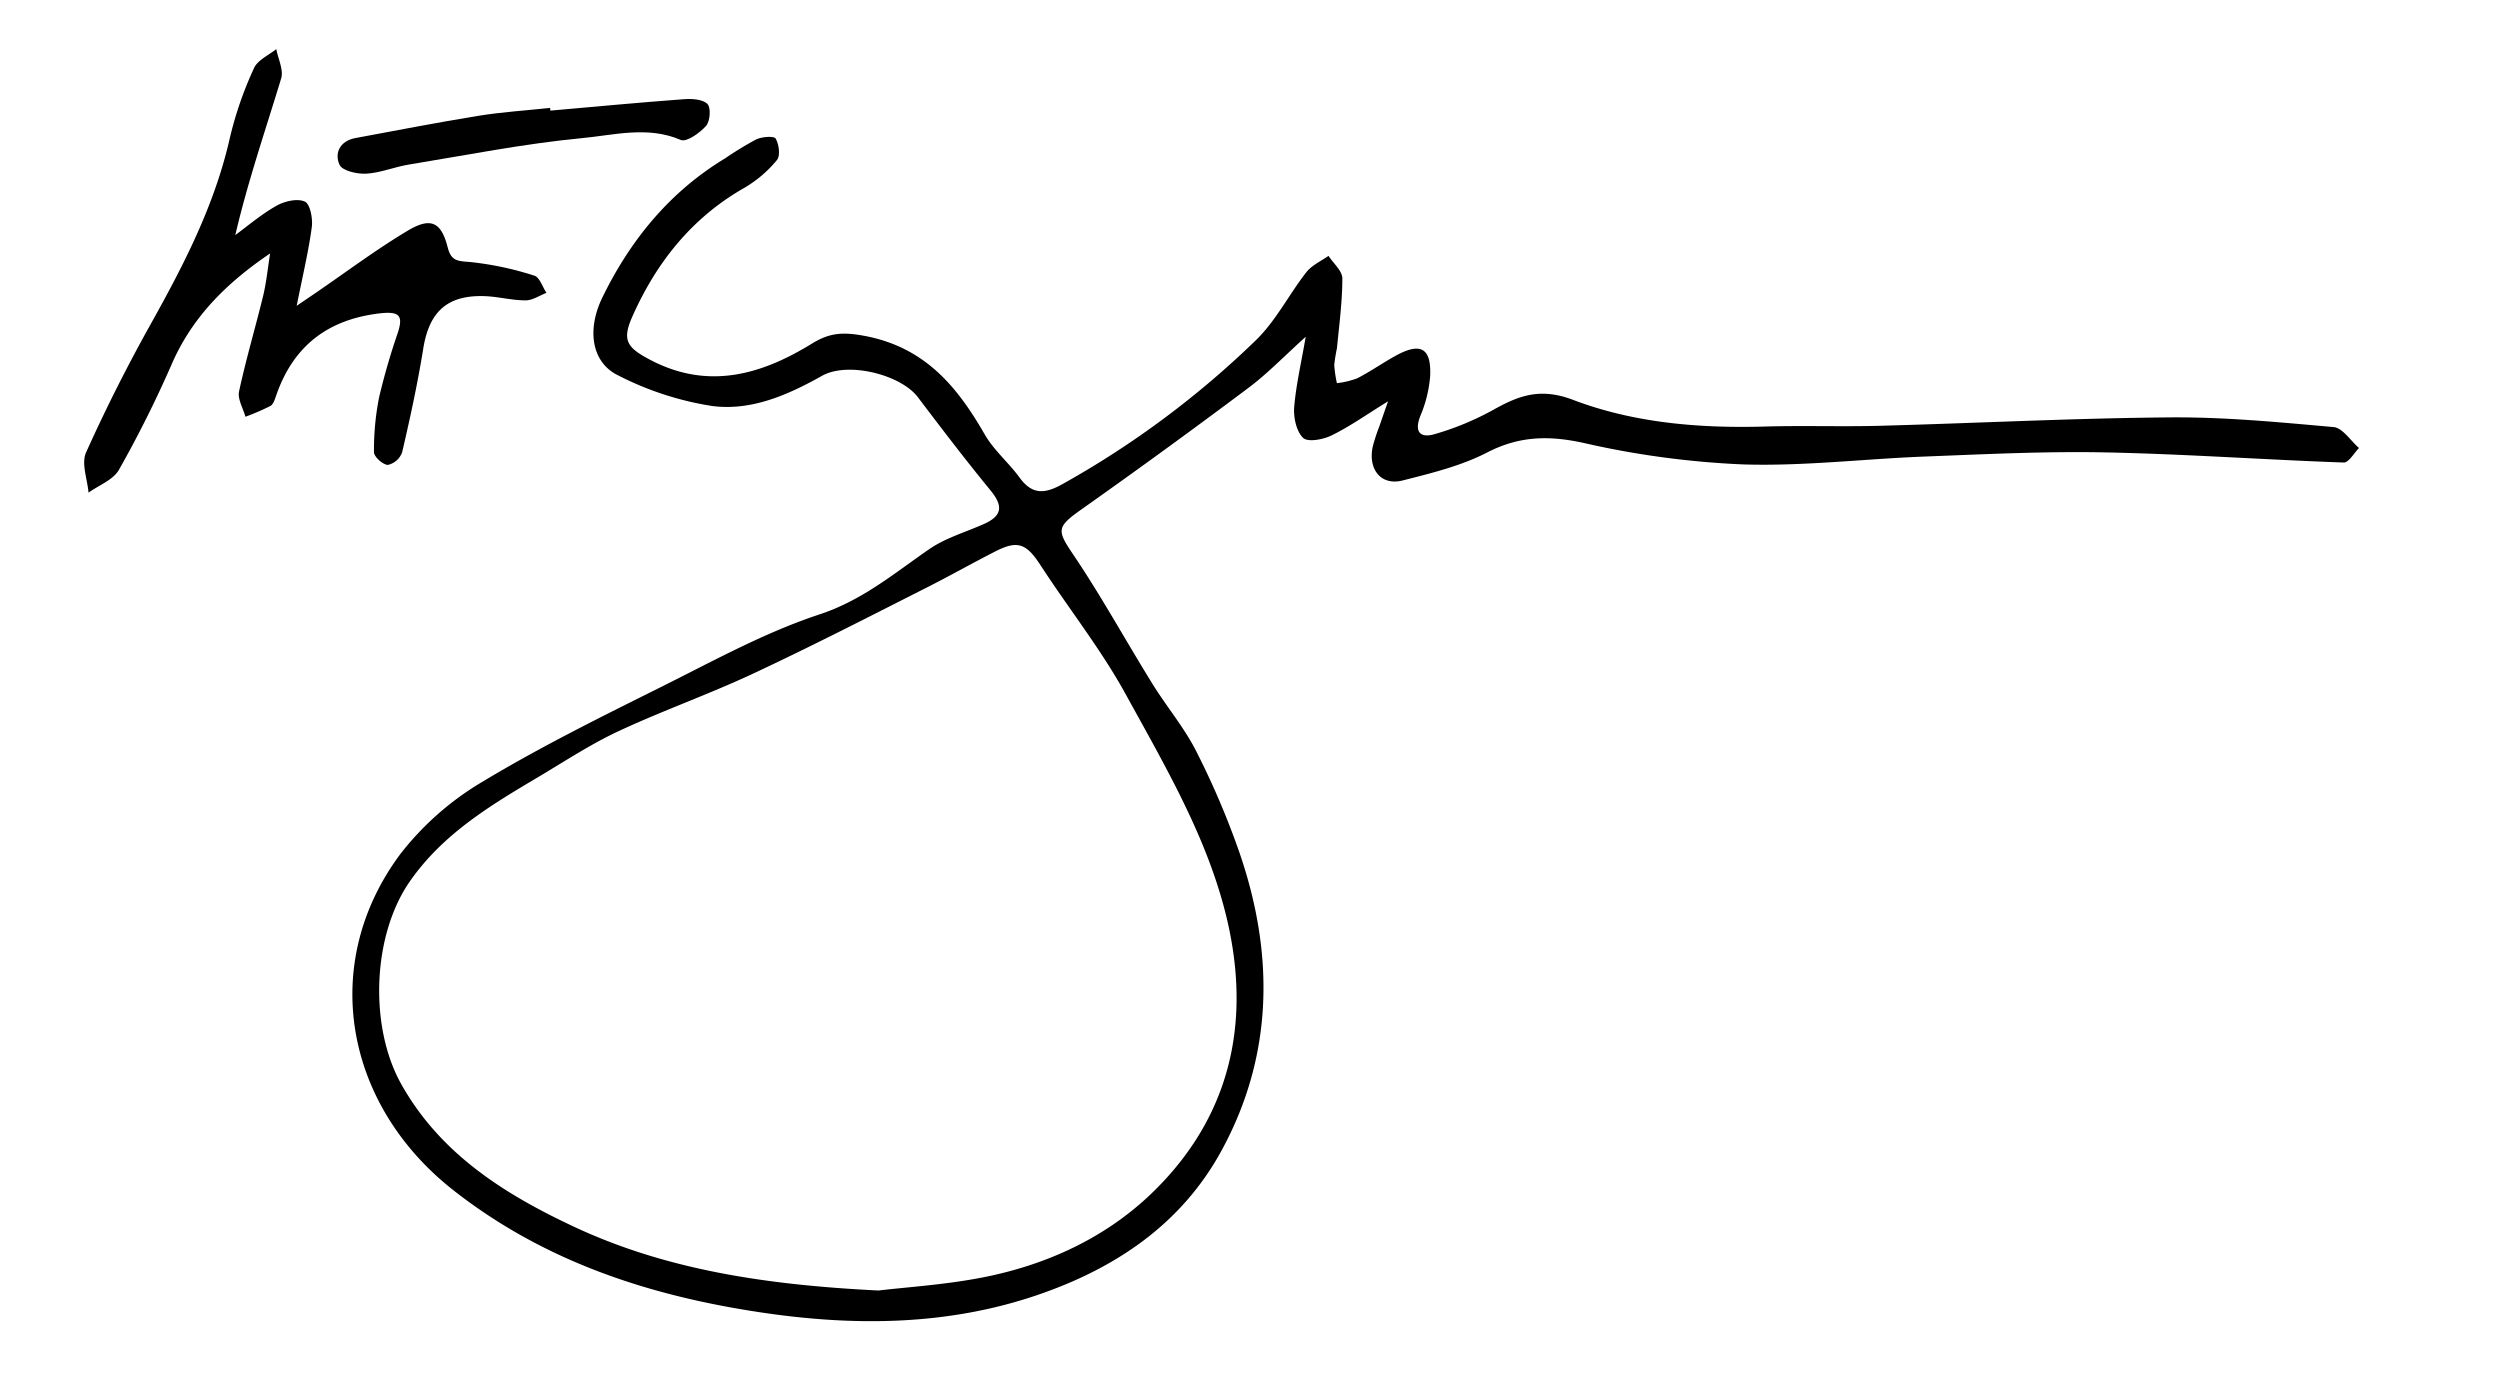
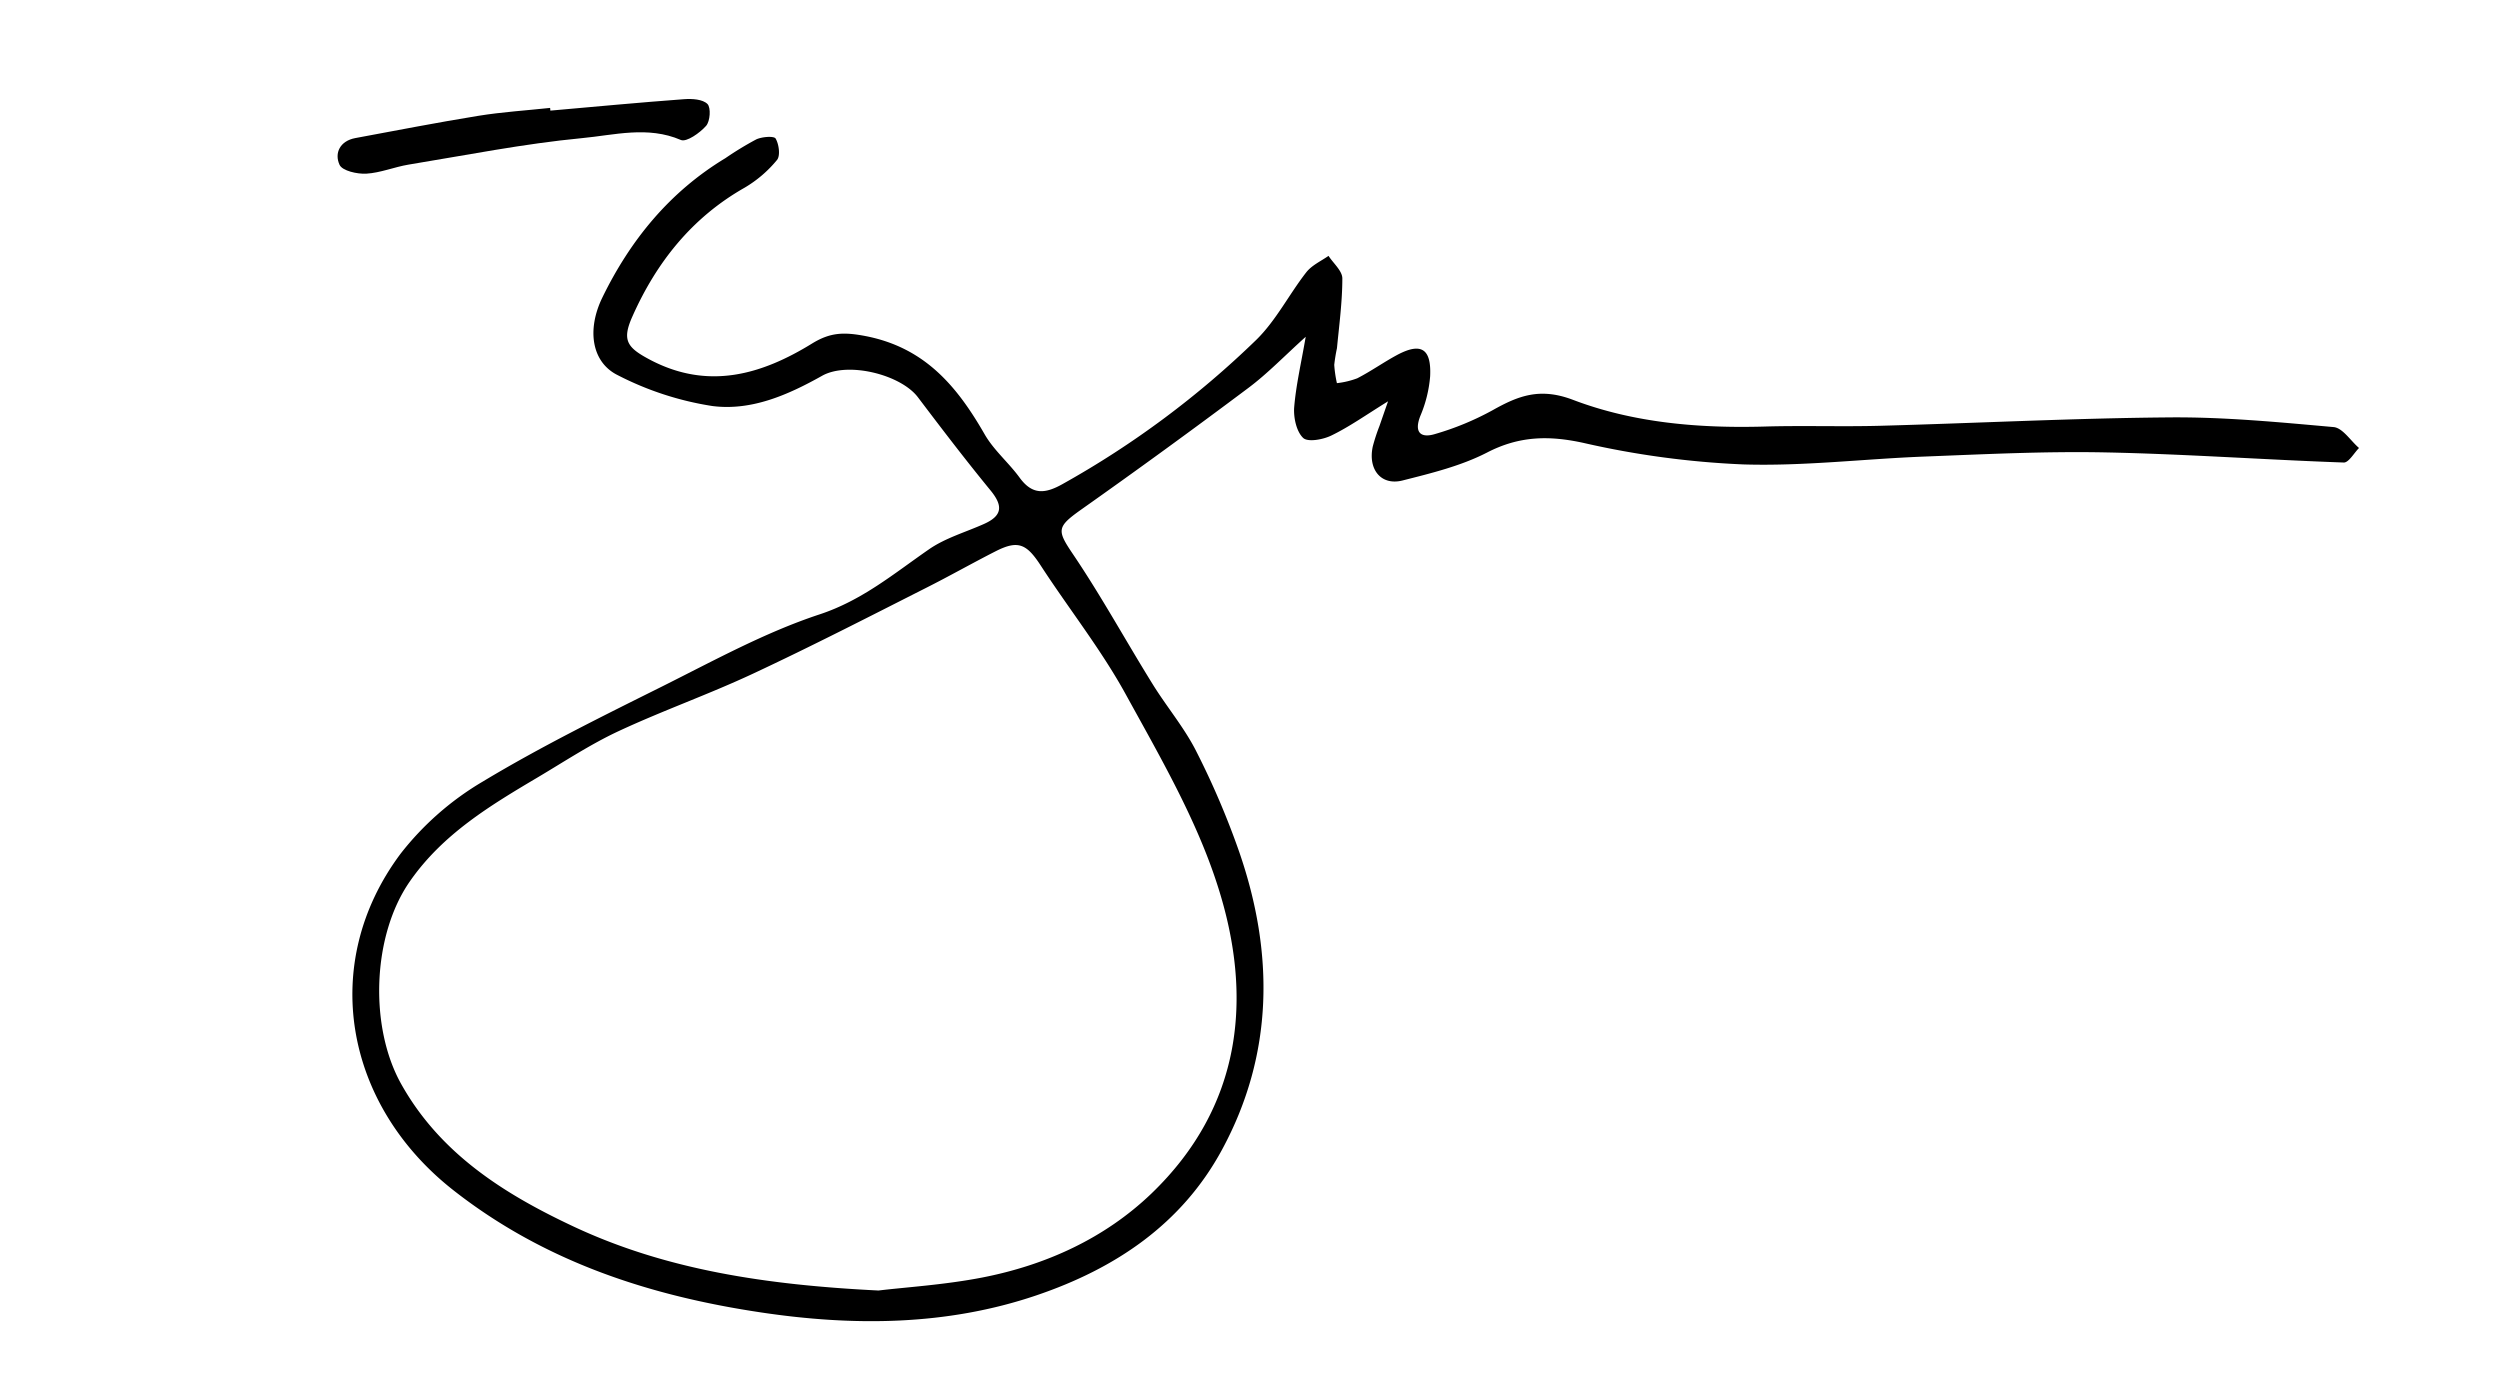
<svg xmlns="http://www.w3.org/2000/svg" viewBox="0 0 516.19 284.19">
  <title>Asset 2</title>
  <g id="Layer_2" data-name="Layer 2">
    <g id="Layer_1-2" data-name="Layer 1">
      <g>
        <path d="M287.21,83.4c-4.64,2.87-8,5.27-11.7,7.06-1.71.84-4.84,1.42-5.82.51-1.39-1.31-2-4.15-1.87-6.24.37-4.6,1.44-9.15,2.39-14.65-4.37,3.93-7.85,7.57-11.83,10.55q-17.13,12.84-34.62,25.19c-5,3.56-4.93,4.23-1.55,9.23,5.84,8.65,10.87,17.85,16.38,26.73,2.9,4.69,6.55,9,9,13.85a167.18,167.18,0,0,1,8.92,20.9c7.19,20.88,7.09,41.68-3.58,61.39-8.3,15.35-22,24.54-38.33,30.08-18.64,6.32-37.89,6.36-56.82,3.53-22.93-3.42-44.71-10.43-63.6-25.27-22.38-17.58-27.81-46.72-10.88-69.42a60.32,60.32,0,0,1,17-14.93c12-7.23,24.61-13.44,37.16-19.7,10.62-5.31,21.16-11.11,32.36-14.81,8.82-2.91,15.36-8.43,22.59-13.43,3.38-2.35,7.56-3.54,11.38-5.25s3.93-3.75,1.36-6.9c-5.15-6.28-10.09-12.75-15-19.24-3.52-4.68-14.4-7.44-19.76-4.47-7.12,4-14.67,7.31-22.73,6.26A63.92,63.92,0,0,1,128.15,78c-5.36-2.65-6.42-9.33-3.18-16,5.78-11.88,13.92-21.86,25.4-28.79a66.85,66.85,0,0,1,6.39-3.89c1.19-.55,3.67-.74,4-.17.69,1.18,1,3.54.29,4.41a25.2,25.2,0,0,1-6.67,5.72c-10.88,6.17-18.21,15.4-23.19,26.59-2.24,5-1.07,6.47,3.73,9,12,6.27,23,3,33.44-3.45,3.7-2.25,6.47-2.34,10.86-1.51,12.34,2.36,19,10.38,24.71,20.33,1.88,3.26,4.94,5.82,7.19,8.9,2.63,3.62,5.25,3.39,8.91,1.33A190.76,190.76,0,0,0,260,70.71c4.09-4,6.76-9.38,10.32-13.94,1.13-1.45,3-2.29,4.6-3.4,1,1.55,2.85,3.1,2.85,4.66,0,4.8-.65,9.61-1.11,14.4a34.68,34.68,0,0,0-.56,3.44,24.61,24.61,0,0,0,.55,3.78,17.29,17.29,0,0,0,4.2-1c2.8-1.44,5.39-3.28,8.16-4.78,5-2.69,7.17-1.39,6.89,4.37a26.31,26.31,0,0,1-2,8.12c-1.37,3.42,0,4.71,3,3.8a58.41,58.41,0,0,0,11.9-4.92c5.33-3,9.78-4.72,16.55-2.16C337.88,87.86,351.42,89,365,88.61c8-.23,15.95.06,23.91-.16,19.94-.54,39.86-1.57,59.79-1.73,11.25-.09,22.52,1,33.74,2,1.87.17,3.5,2.82,5.25,4.32-1,1-2.12,3-3.12,3-16.42-.58-32.83-1.76-49.26-2.09-12.46-.25-25,.38-37.41.86S373,96.82,360.54,96.43A181.43,181.43,0,0,1,327.61,92c-7.2-1.58-13.33-1.46-20,2-5.38,2.76-11.5,4.25-17.42,5.75-4.41,1.11-7.15-2.26-6.14-7a38.49,38.49,0,0,1,1.39-4.26C285.87,87.25,286.3,86,287.21,83.4ZM182,267c5.64-.68,13.62-1.17,21.41-2.68,13.14-2.56,25.27-8.08,34.91-17.31C257,229.07,259.49,206.57,252,183.35c-4.41-13.77-11.92-26.65-18.94-39.43-5.09-9.28-11.76-17.68-17.55-26.59-2.92-4.5-4.68-5.31-9.26-3-4.86,2.47-9.61,5.17-14.48,7.62-11.85,6-23.65,12.06-35.67,17.68-9.12,4.27-18.67,7.63-27.8,11.89-5.76,2.69-11.13,6.24-16.62,9.5-9.89,5.86-19.67,11.74-26.47,21.54-7.76,11.18-8.38,30-1.76,41.81,8.13,14.53,21.53,22.82,35.61,29.43C138.06,262.7,158.69,265.85,182,267Z" transform="translate(-0.61 -0.54)" />
-         <path d="M56.38,52.87C47.32,59,40.28,66.05,36.08,75.7A237.72,237.72,0,0,1,25.17,97.54c-1.18,2.09-4.14,3.18-6.28,4.72-.24-2.78-1.52-6-.52-8.27,4.08-9.08,8.59-18,13.45-26.7C38.65,55.06,45,42.73,48.1,28.88A76,76,0,0,1,53,14.73C53.7,13,56,12,57.66,10.68c.37,2,1.54,4.31,1,6.07-3.22,10.61-6.83,21.09-9.47,32.33C52,47,54.7,44.7,57.74,43c1.67-.93,4.3-1.54,5.82-.83,1.09.5,1.66,3.5,1.43,5.25-.67,5-1.87,10-3.12,16.26l3.84-2.61c6.31-4.31,12.44-8.92,19-12.85,4.82-2.91,7-1.89,8.34,3.41.73,2.8,2,2.81,4.53,3a65.14,65.14,0,0,1,13.37,2.83c1.08.32,1.67,2.32,2.49,3.55-1.44.55-2.87,1.55-4.3,1.55-2.81,0-5.6-.76-8.41-.87C93,61.4,89.22,64.88,88,72.53c-1.16,7.19-2.71,14.32-4.36,21.41a4.08,4.08,0,0,1-2.94,2.59c-1,0-2.87-1.68-2.87-2.61A55.75,55.75,0,0,1,78.88,82.6a139.22,139.22,0,0,1,3.88-13.39c1.11-3.45.35-4.38-3.47-4-10.84,1.2-18.08,6.63-21.66,17-.27.78-.58,1.81-1.19,2.15a49.08,49.08,0,0,1-5.15,2.23c-.48-1.75-1.66-3.65-1.32-5.23,1.43-6.66,3.39-13.21,5-19.84C55.64,58.68,55.92,55.75,56.38,52.87Z" transform="translate(-0.61 -0.54)" />
        <path d="M114.25,23.38c9.2-.81,18.4-1.68,27.61-2.36,1.63-.12,3.85,0,4.83,1,.74.76.55,3.56-.29,4.51-1.29,1.46-4.05,3.41-5.21,2.91-6.84-2.95-13.75-1-20.41-.38-12,1.15-23.9,3.52-35.82,5.47-2.94.49-5.8,1.7-8.73,1.87-1.88.1-4.94-.59-5.51-1.83-1.11-2.42.09-4.93,3.25-5.52,8.47-1.57,16.93-3.22,25.43-4.6,4.89-.79,9.87-1.1,14.8-1.63Z" transform="translate(-0.61 -0.54)" />
      </g>
    </g>
  </g>
</svg>